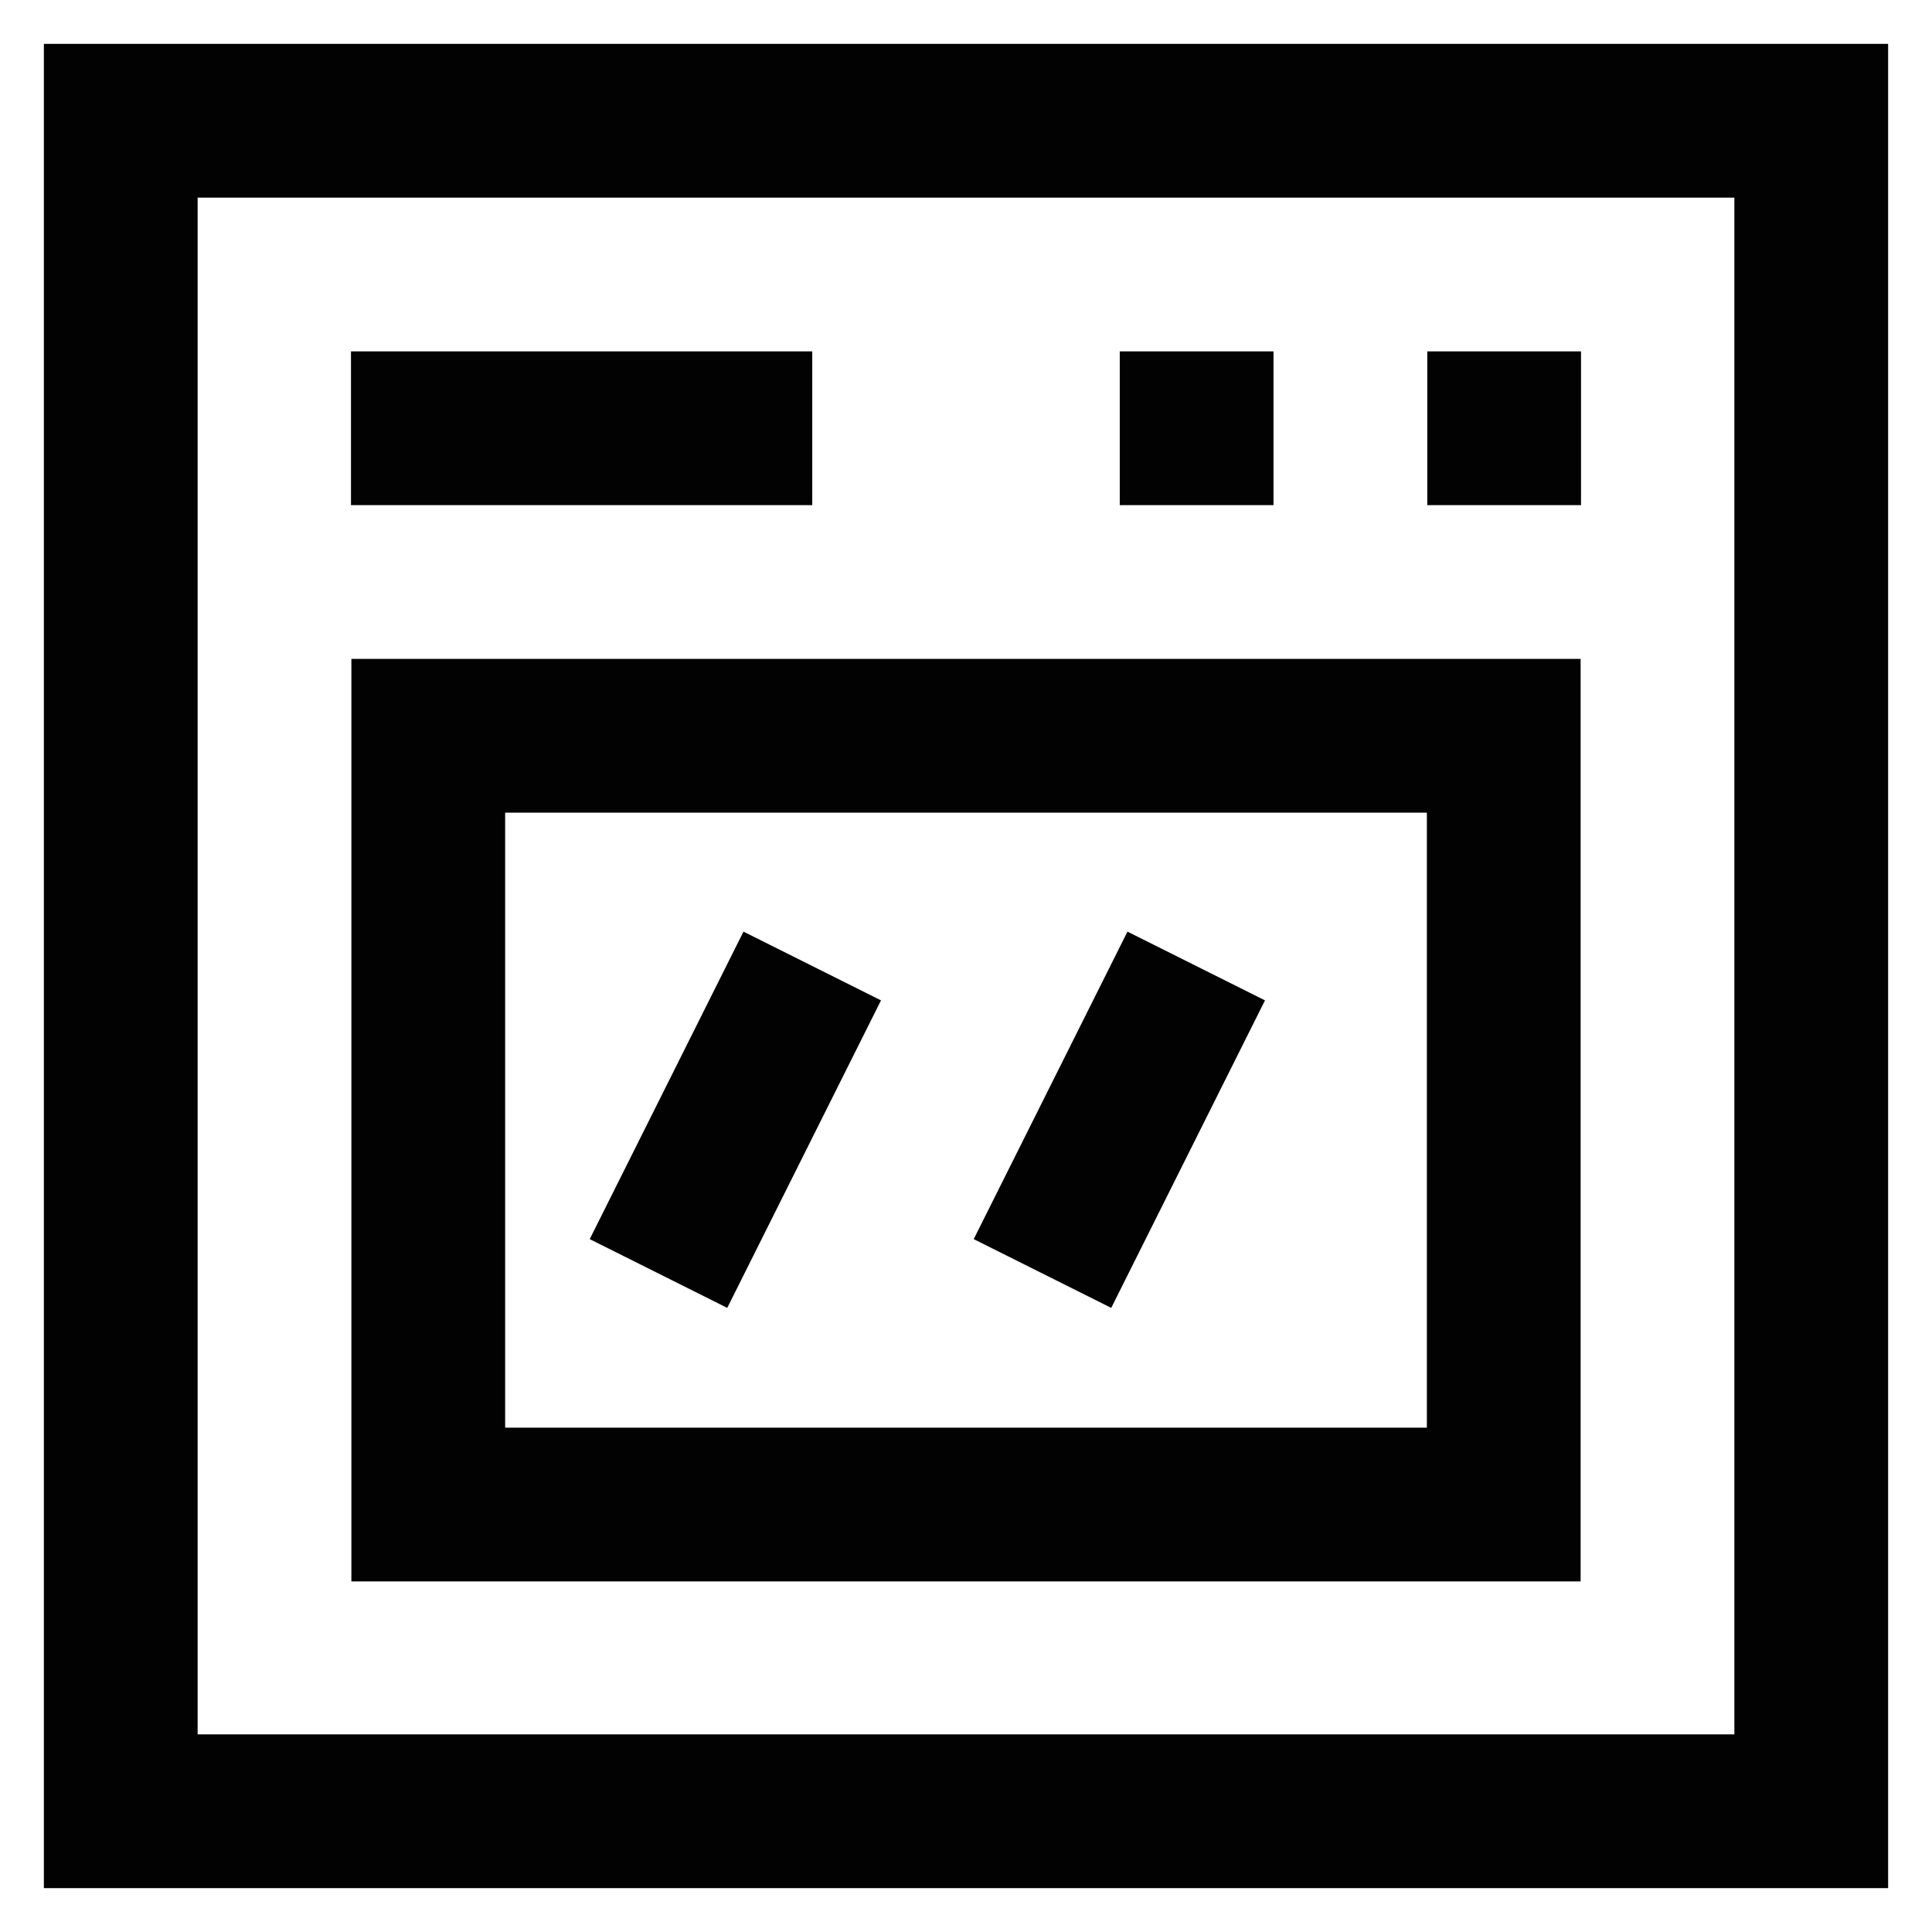
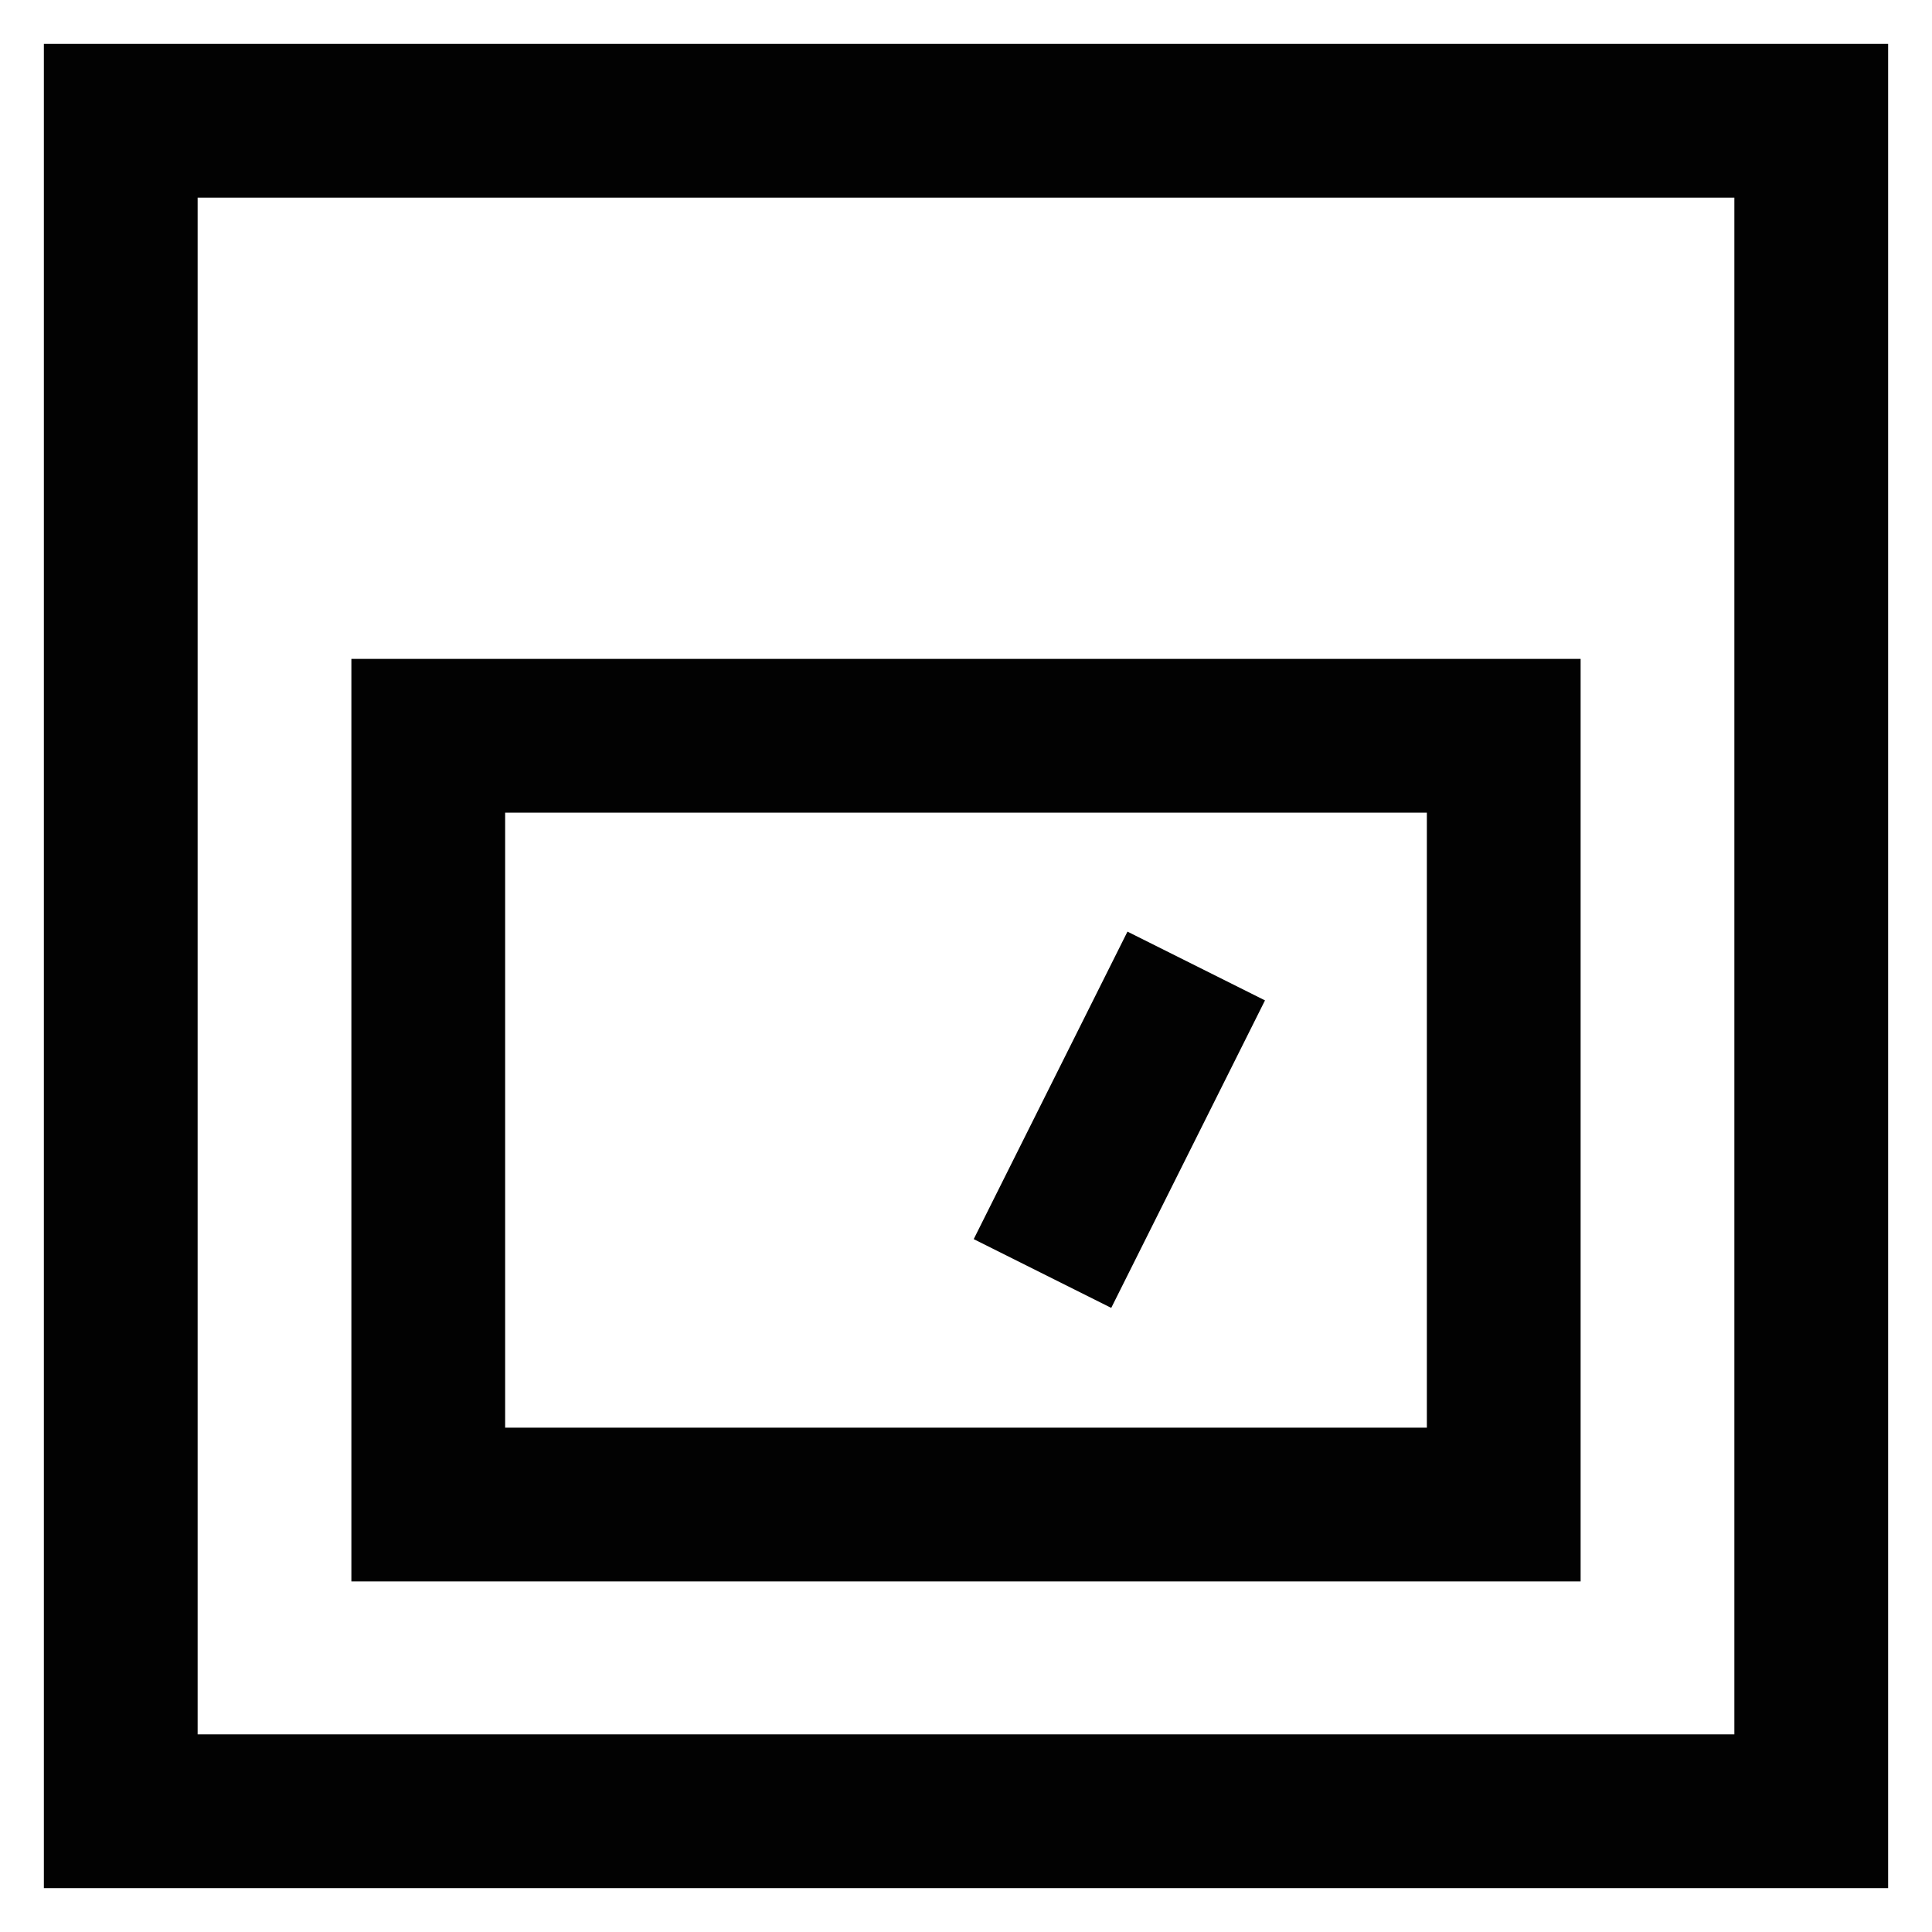
<svg xmlns="http://www.w3.org/2000/svg" width="800px" height="800px" viewBox="0 0 24 24" id="Layer_1" data-name="Layer 1">
  <defs>
    <style>.cls-1{fill:none;stroke:#020202;stroke-miterlimit:10;stroke-width:1.91px;}</style>
  </defs>
  <rect class="cls-1" x="1.5" y="1.5" width="21" height="21" />
  <rect class="cls-1" x="5.32" y="9.14" width="13.36" height="9.55" />
-   <line class="cls-1" x1="4.36" y1="5.32" x2="10.09" y2="5.32" />
-   <line class="cls-1" x1="17.73" y1="5.32" x2="19.64" y2="5.32" />
-   <line class="cls-1" x1="13.91" y1="5.32" x2="15.82" y2="5.32" />
-   <line class="cls-1" x1="10.09" y1="12" x2="8.18" y2="15.82" />
  <line class="cls-1" x1="14.86" y1="12" x2="12.95" y2="15.82" />
</svg>